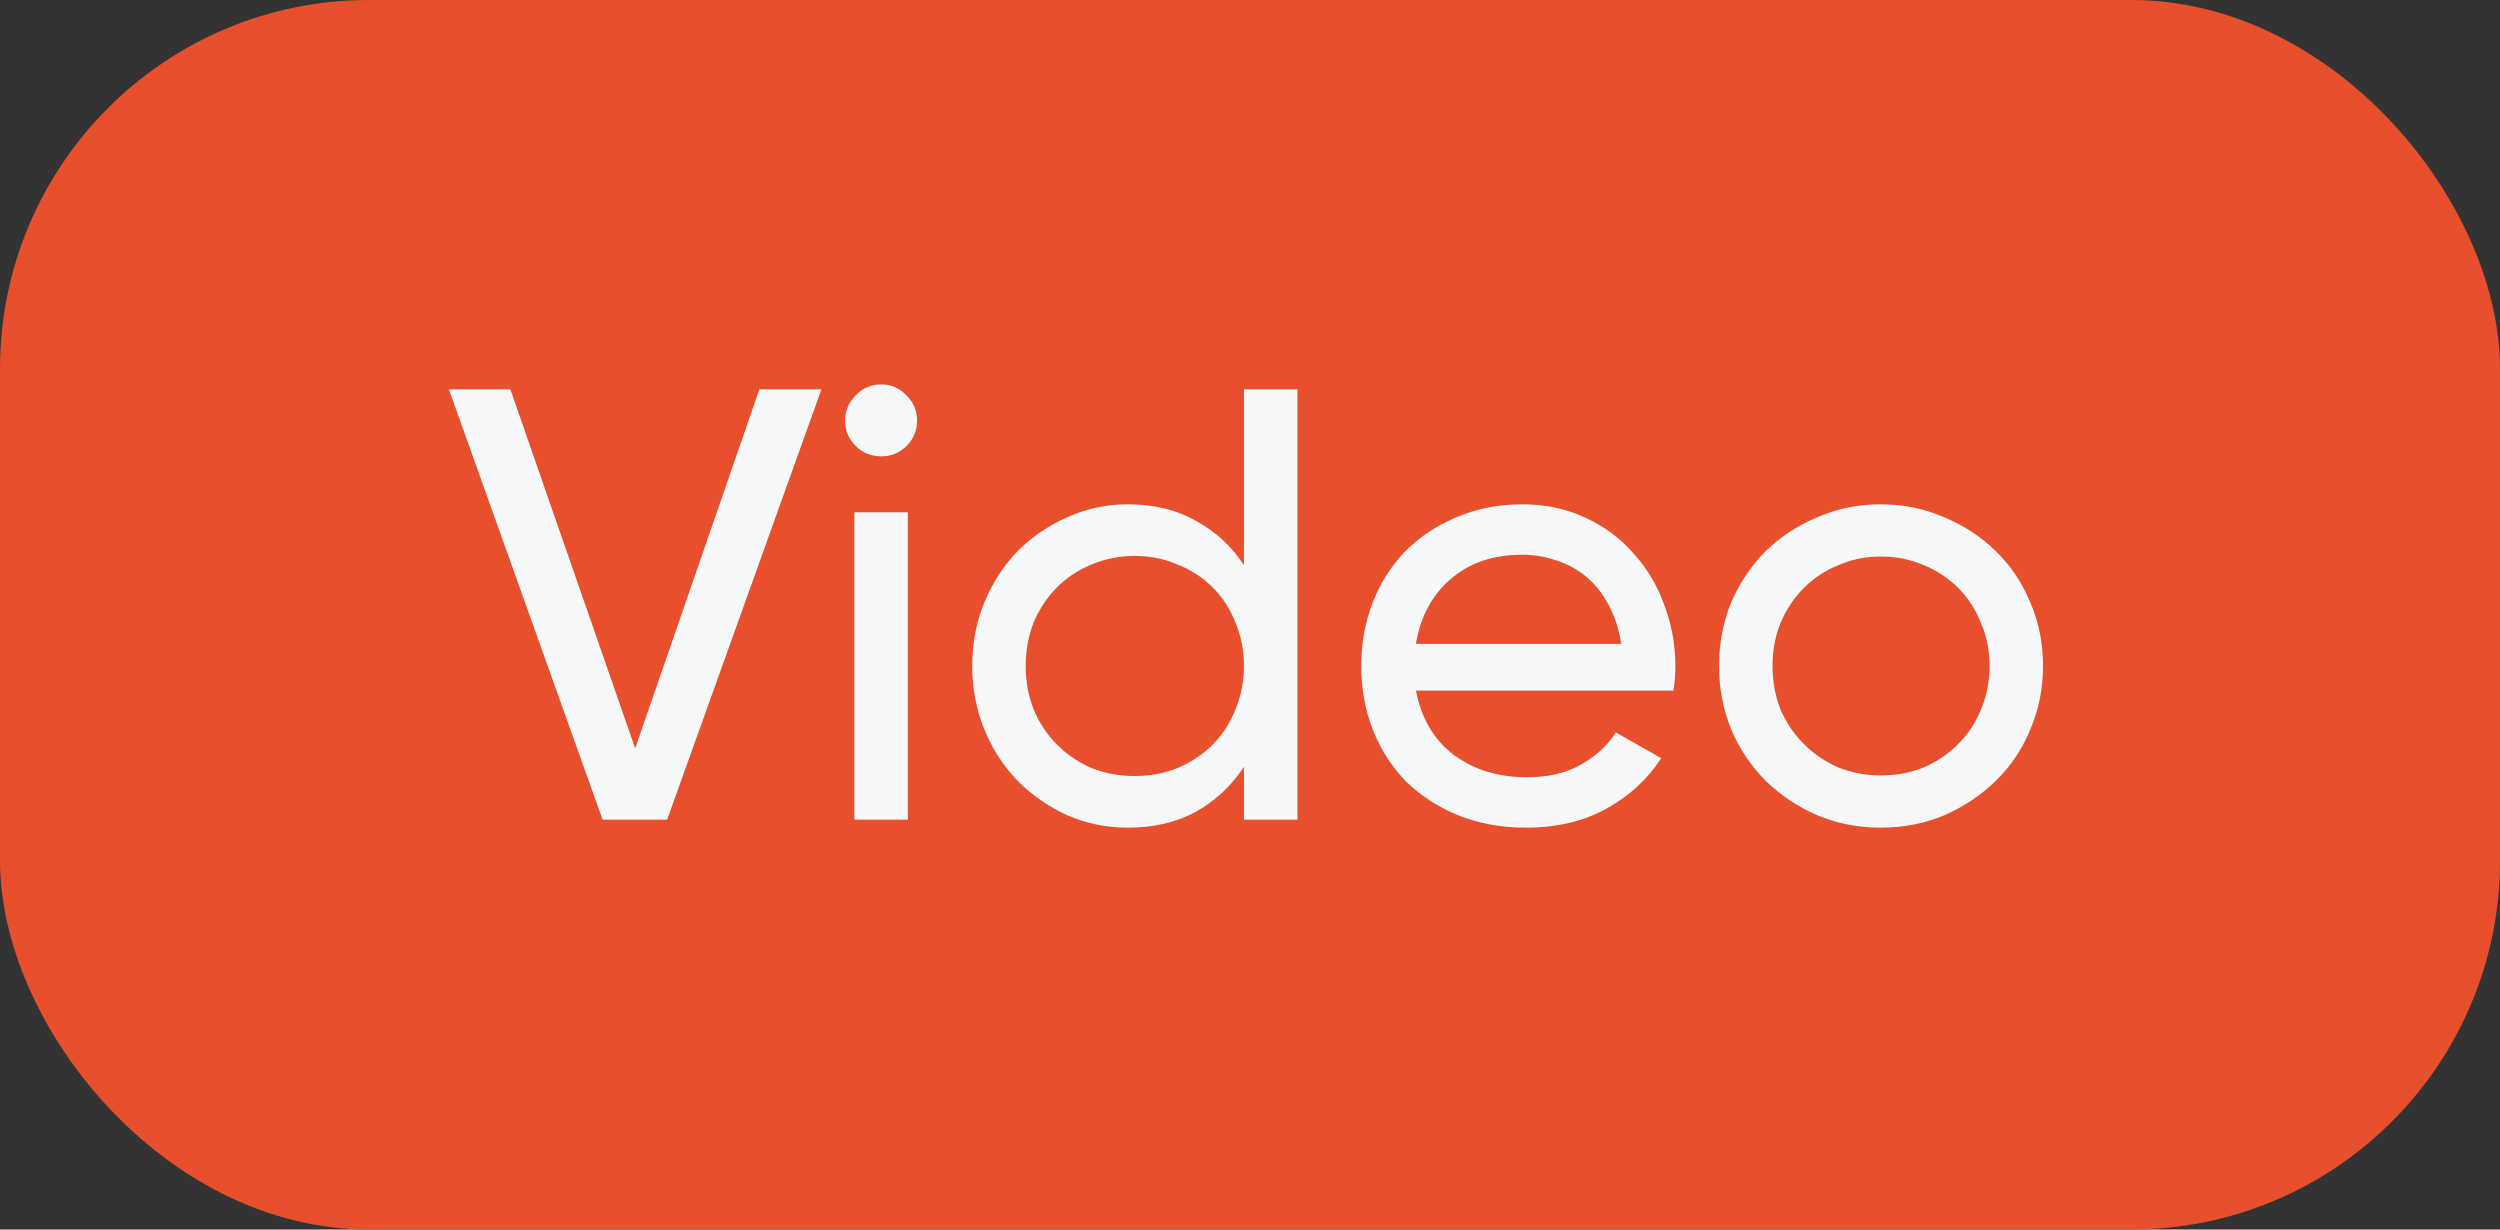
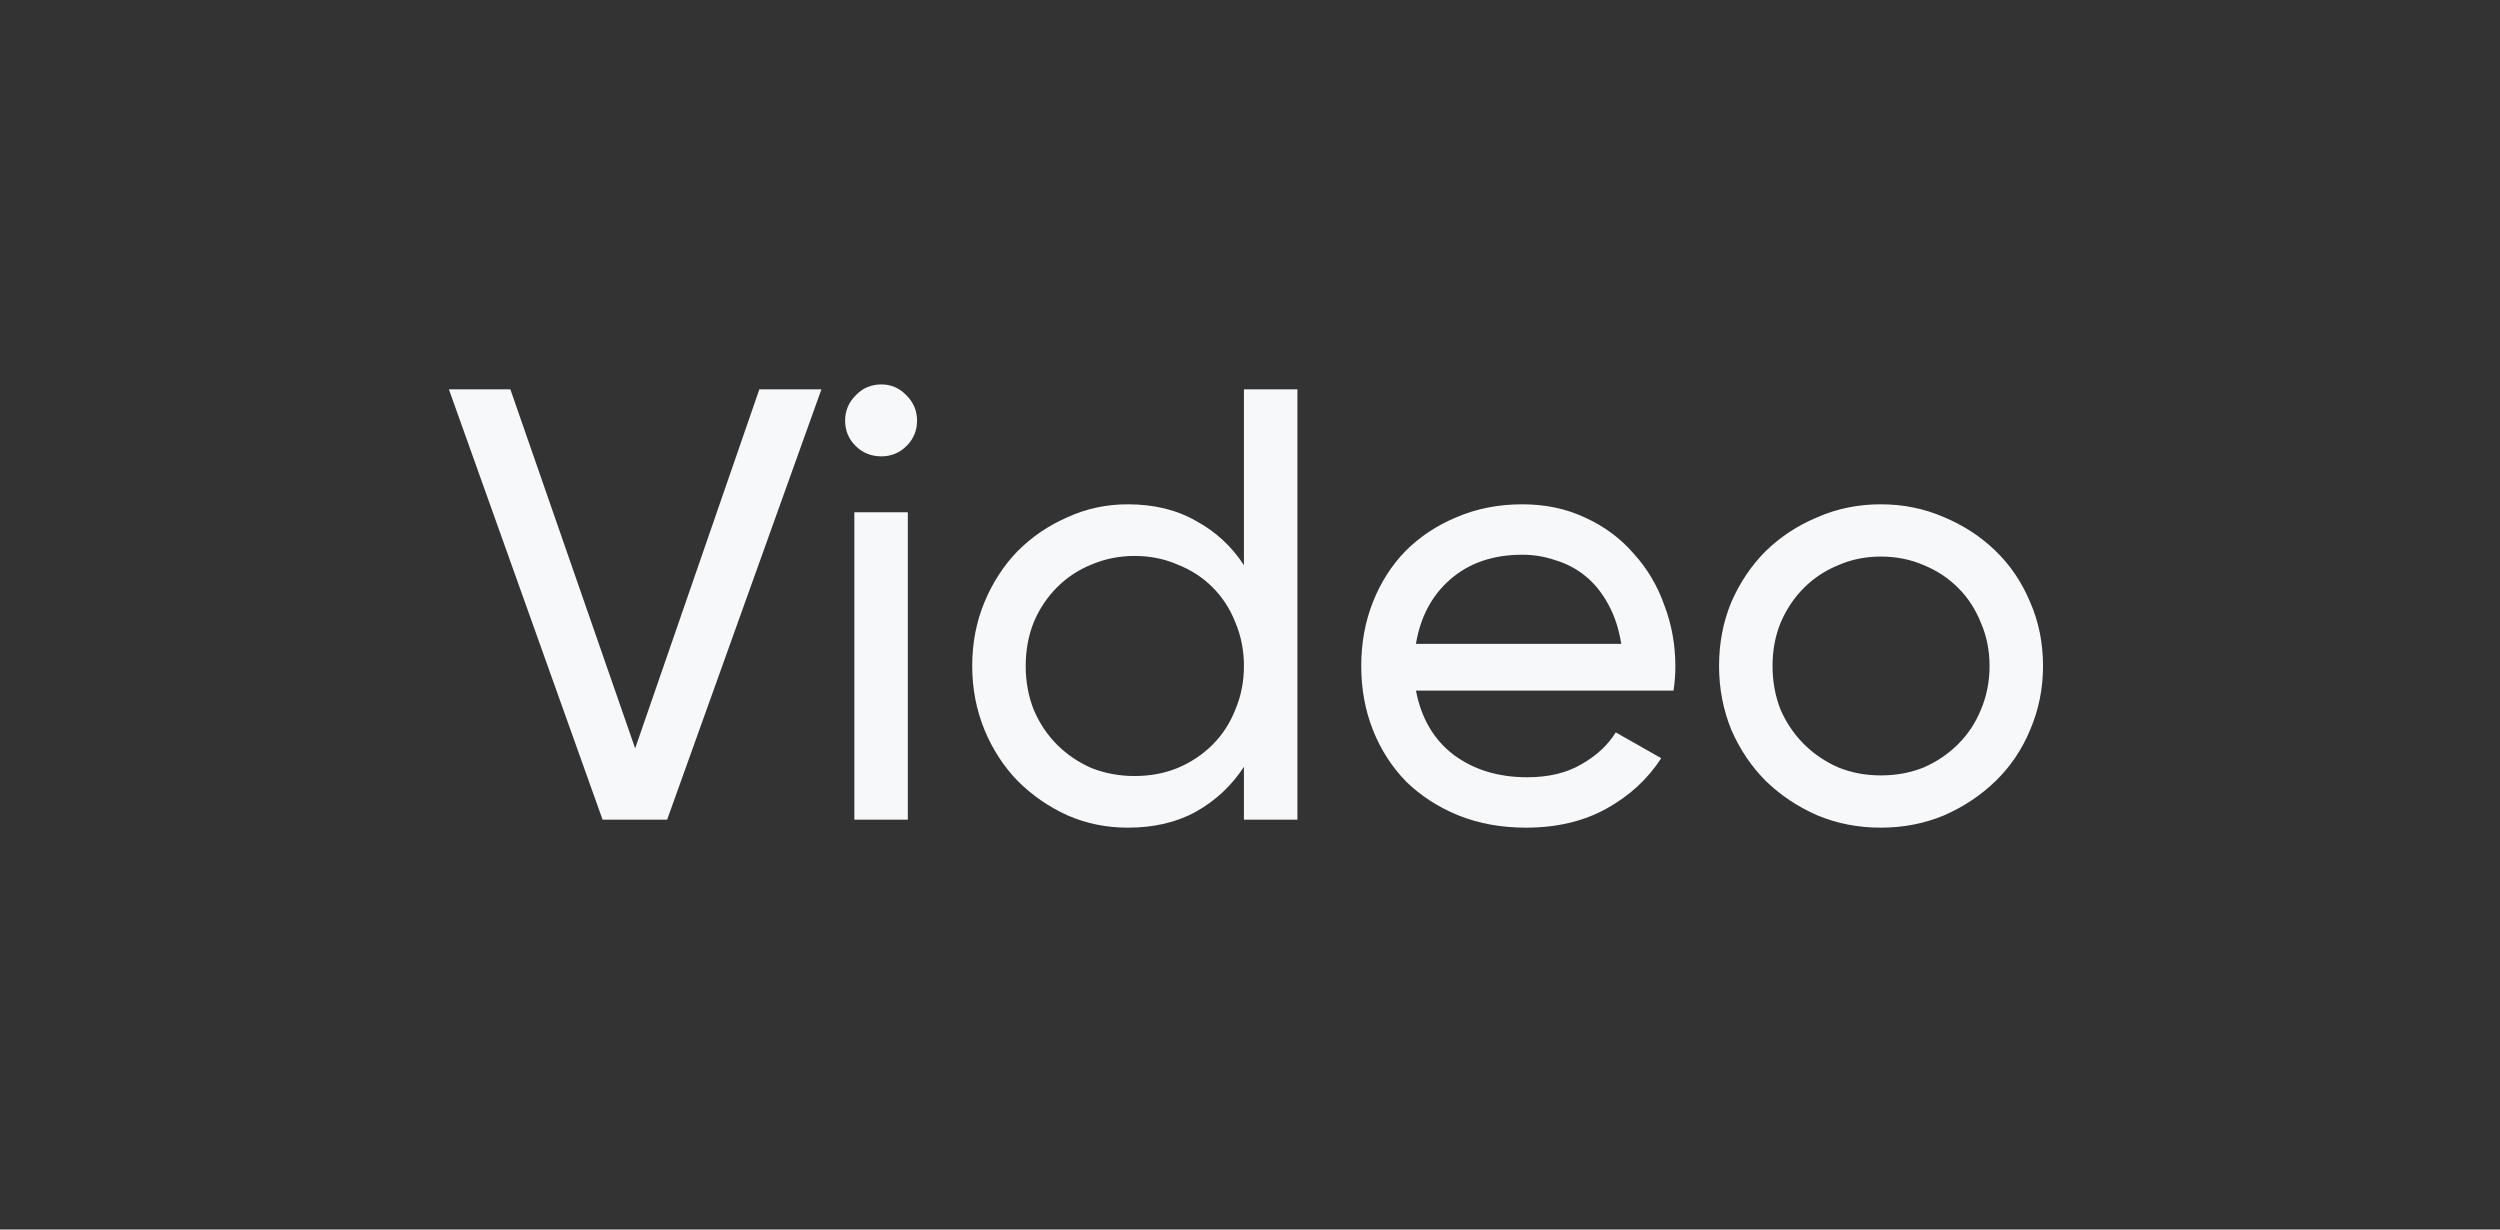
<svg xmlns="http://www.w3.org/2000/svg" width="61" height="30" viewBox="0 0 61 30" fill="none">
  <rect x="0" y="0" width="61" height="30" fill="#333333" stroke="none" />
-   <rect width="61" height="30" rx="9" fill="#E74F2D" />
  <path d="M10.953 9.5H12.453L15.498 18.26L18.528 9.5H20.043L16.278 20H14.703L10.953 9.5ZM21.506 11.135C21.256 11.135 21.046 11.05 20.876 10.88C20.706 10.71 20.621 10.505 20.621 10.265C20.621 10.025 20.706 9.82 20.876 9.65C21.046 9.47 21.256 9.38 21.506 9.38C21.746 9.38 21.951 9.47 22.121 9.65C22.291 9.82 22.376 10.025 22.376 10.265C22.376 10.505 22.291 10.71 22.121 10.88C21.951 11.05 21.746 11.135 21.506 11.135ZM20.846 12.5H22.151V20H20.846V12.5ZM31.657 9.5V20H30.352V18.71C30.052 19.17 29.662 19.535 29.182 19.805C28.712 20.065 28.157 20.195 27.517 20.195C26.997 20.195 26.507 20.095 26.047 19.895C25.587 19.685 25.182 19.405 24.832 19.055C24.492 18.705 24.222 18.29 24.022 17.81C23.822 17.32 23.722 16.8 23.722 16.25C23.722 15.69 23.822 15.17 24.022 14.69C24.222 14.21 24.492 13.795 24.832 13.445C25.182 13.095 25.587 12.82 26.047 12.62C26.507 12.41 26.997 12.305 27.517 12.305C28.157 12.305 28.712 12.44 29.182 12.71C29.662 12.97 30.052 13.33 30.352 13.79V9.5H31.657ZM27.682 18.935C28.062 18.935 28.412 18.87 28.732 18.74C29.062 18.6 29.347 18.41 29.587 18.17C29.827 17.93 30.012 17.645 30.142 17.315C30.282 16.985 30.352 16.63 30.352 16.25C30.352 15.87 30.282 15.515 30.142 15.185C30.012 14.855 29.827 14.57 29.587 14.33C29.347 14.09 29.062 13.905 28.732 13.775C28.412 13.635 28.062 13.565 27.682 13.565C27.312 13.565 26.962 13.635 26.632 13.775C26.312 13.905 26.032 14.09 25.792 14.33C25.552 14.57 25.362 14.855 25.222 15.185C25.092 15.515 25.027 15.87 25.027 16.25C25.027 16.63 25.092 16.985 25.222 17.315C25.362 17.645 25.552 17.93 25.792 18.17C26.032 18.41 26.312 18.6 26.632 18.74C26.962 18.87 27.312 18.935 27.682 18.935ZM34.549 16.85C34.679 17.53 34.989 18.055 35.479 18.425C35.969 18.785 36.564 18.965 37.264 18.965C37.784 18.965 38.224 18.86 38.584 18.65C38.954 18.44 39.234 18.18 39.424 17.87L40.534 18.5C40.204 19.01 39.759 19.42 39.199 19.73C38.639 20.04 37.984 20.195 37.234 20.195C36.634 20.195 36.084 20.095 35.584 19.895C35.094 19.695 34.669 19.42 34.309 19.07C33.959 18.71 33.689 18.29 33.499 17.81C33.309 17.33 33.214 16.81 33.214 16.25C33.214 15.69 33.309 15.17 33.499 14.69C33.689 14.21 33.954 13.795 34.294 13.445C34.644 13.095 35.059 12.82 35.539 12.62C36.029 12.41 36.564 12.305 37.144 12.305C37.714 12.305 38.229 12.415 38.689 12.635C39.149 12.845 39.539 13.135 39.859 13.505C40.189 13.865 40.439 14.285 40.609 14.765C40.789 15.235 40.879 15.735 40.879 16.265C40.879 16.455 40.864 16.65 40.834 16.85H34.549ZM37.144 13.535C36.434 13.535 35.849 13.735 35.389 14.135C34.939 14.525 34.659 15.05 34.549 15.71H39.559C39.499 15.34 39.394 15.02 39.244 14.75C39.094 14.47 38.909 14.24 38.689 14.06C38.469 13.88 38.224 13.75 37.954 13.67C37.694 13.58 37.424 13.535 37.144 13.535ZM45.89 20.195C45.34 20.195 44.825 20.095 44.345 19.895C43.865 19.685 43.445 19.405 43.085 19.055C42.735 18.705 42.455 18.29 42.245 17.81C42.045 17.32 41.945 16.8 41.945 16.25C41.945 15.69 42.045 15.17 42.245 14.69C42.455 14.21 42.735 13.795 43.085 13.445C43.445 13.095 43.865 12.82 44.345 12.62C44.825 12.41 45.34 12.305 45.89 12.305C46.44 12.305 46.955 12.41 47.435 12.62C47.915 12.82 48.335 13.095 48.695 13.445C49.055 13.795 49.335 14.21 49.535 14.69C49.745 15.17 49.85 15.69 49.85 16.25C49.85 16.8 49.745 17.32 49.535 17.81C49.335 18.29 49.055 18.705 48.695 19.055C48.335 19.405 47.915 19.685 47.435 19.895C46.955 20.095 46.44 20.195 45.89 20.195ZM45.89 18.92C46.27 18.92 46.62 18.855 46.94 18.725C47.26 18.585 47.54 18.395 47.78 18.155C48.02 17.915 48.205 17.635 48.335 17.315C48.475 16.985 48.545 16.63 48.545 16.25C48.545 15.87 48.475 15.52 48.335 15.2C48.205 14.87 48.02 14.585 47.78 14.345C47.54 14.105 47.26 13.92 46.94 13.79C46.62 13.65 46.27 13.58 45.89 13.58C45.52 13.58 45.175 13.65 44.855 13.79C44.535 13.92 44.255 14.105 44.015 14.345C43.775 14.585 43.585 14.87 43.445 15.2C43.315 15.52 43.25 15.87 43.25 16.25C43.25 16.63 43.315 16.985 43.445 17.315C43.585 17.635 43.775 17.915 44.015 18.155C44.255 18.395 44.535 18.585 44.855 18.725C45.175 18.855 45.52 18.92 45.89 18.92Z" fill="#F7F8FA" />
</svg>